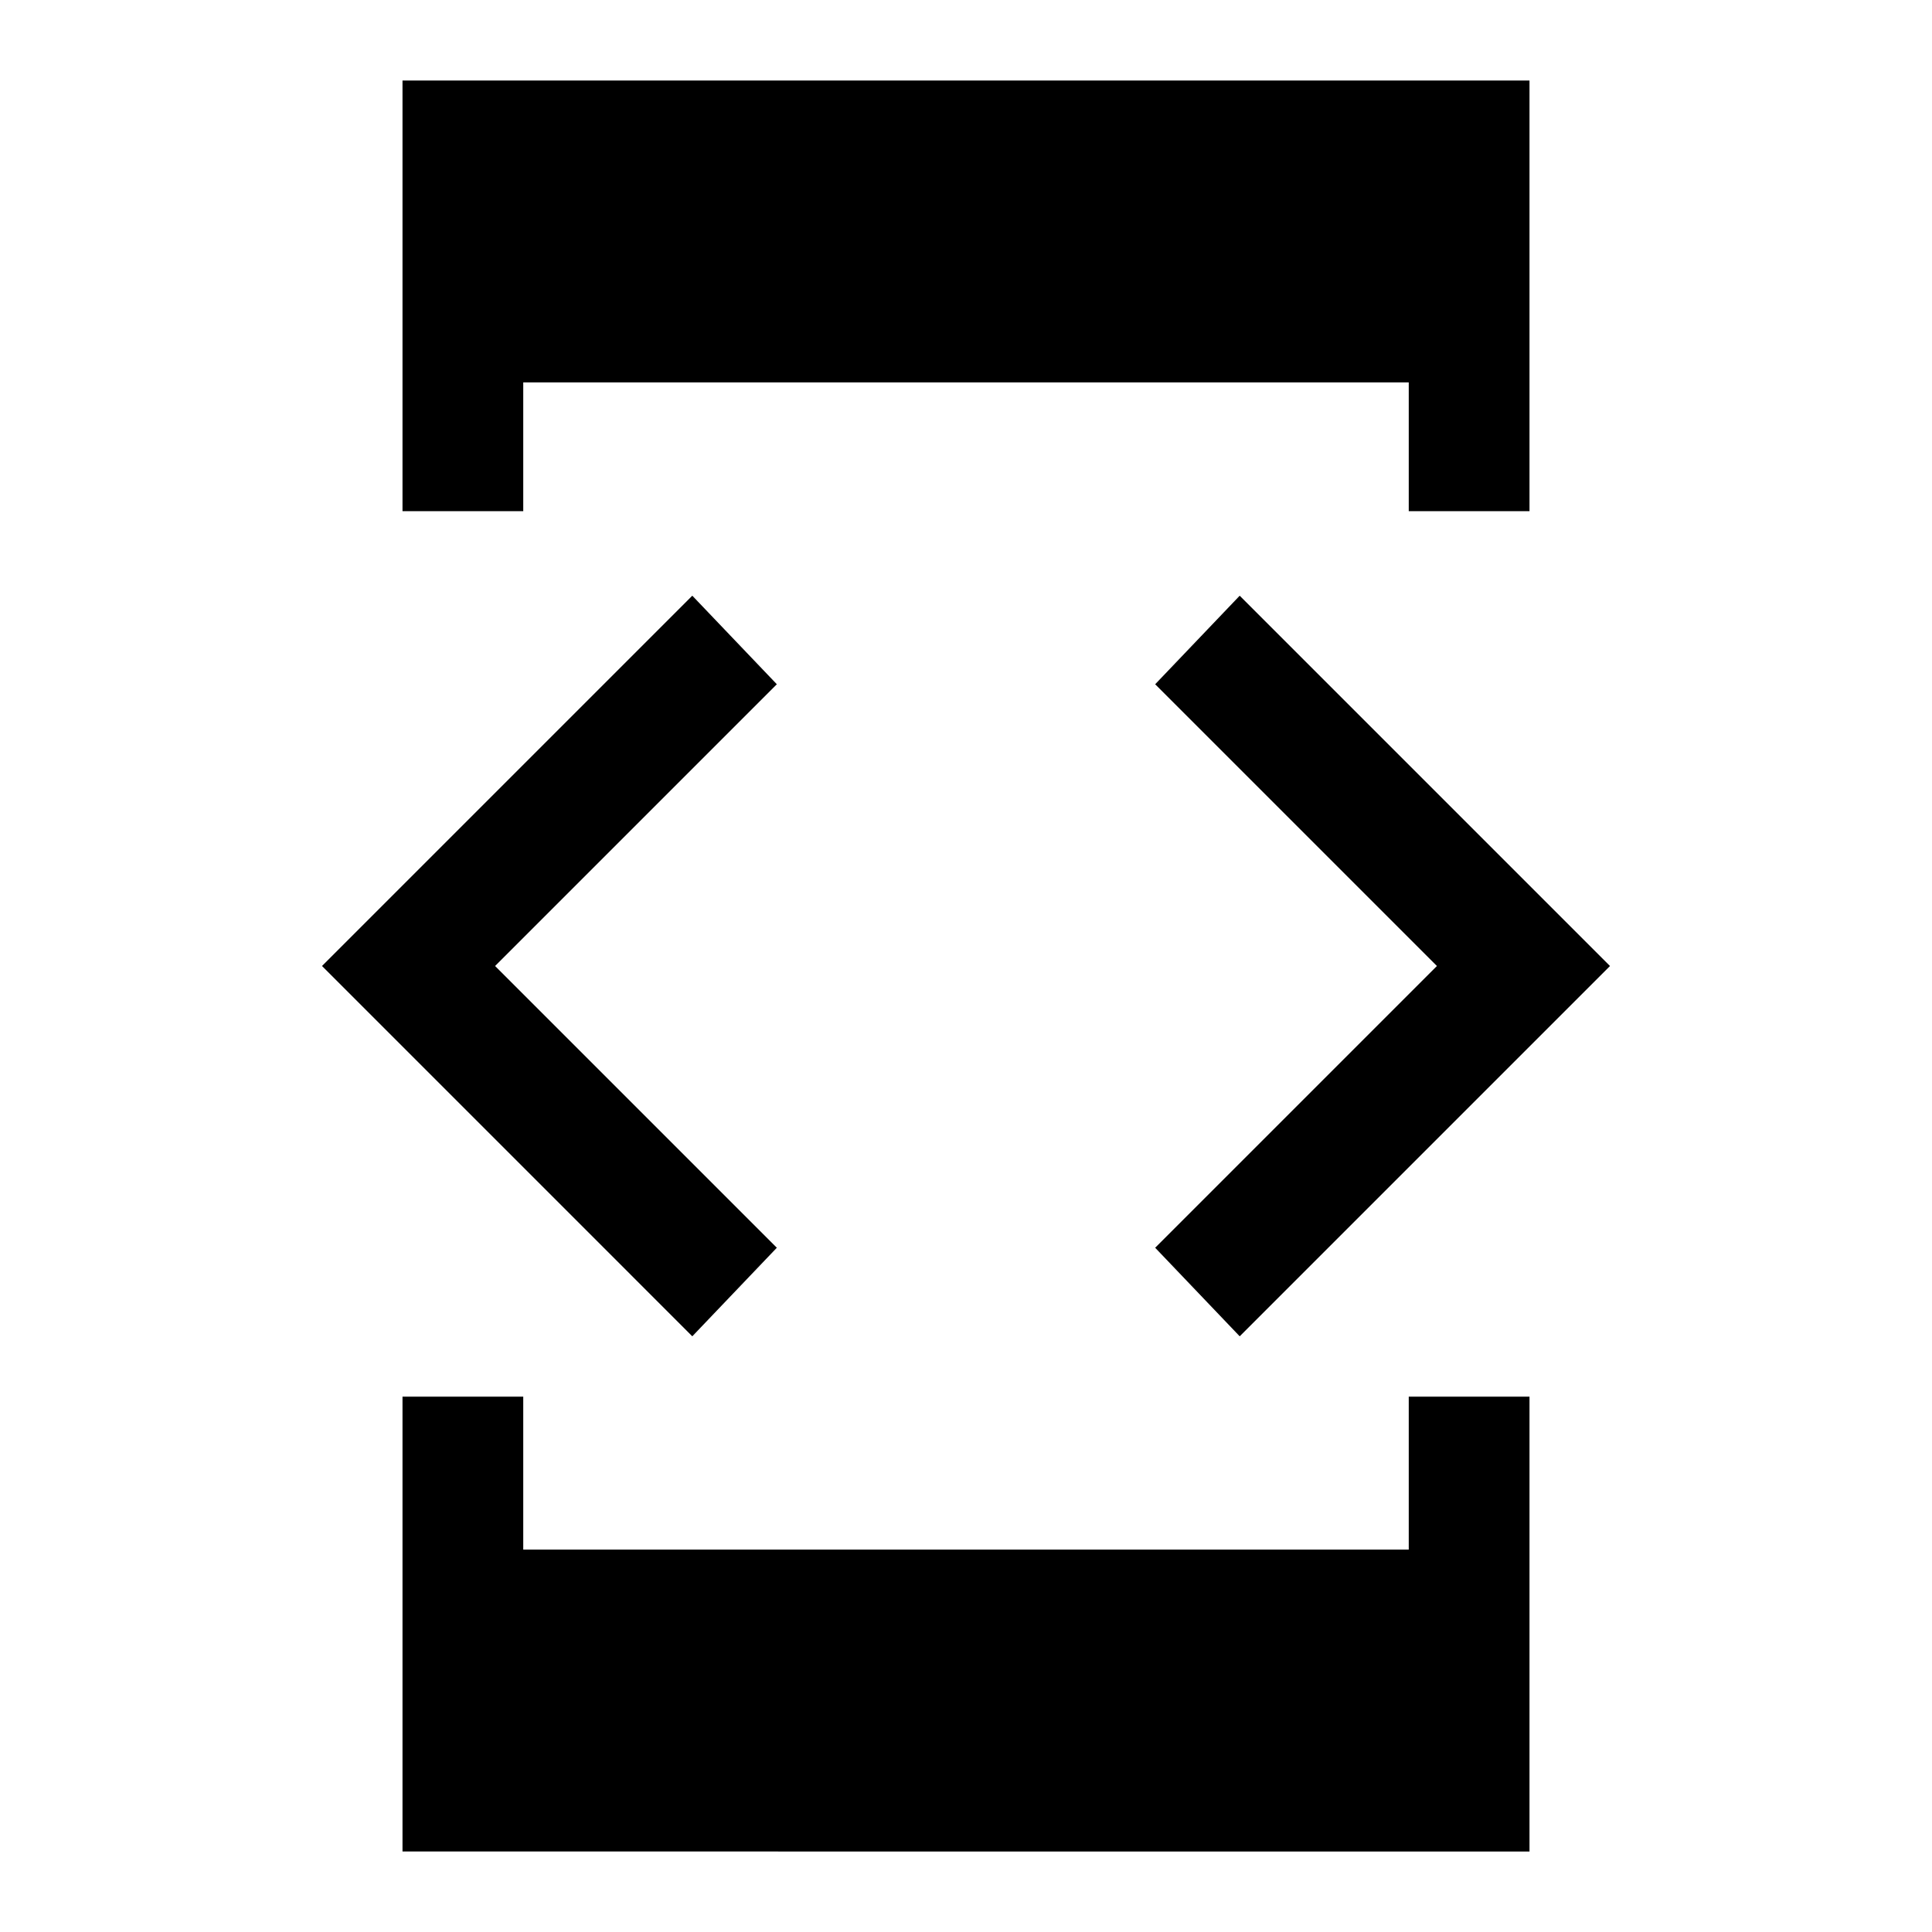
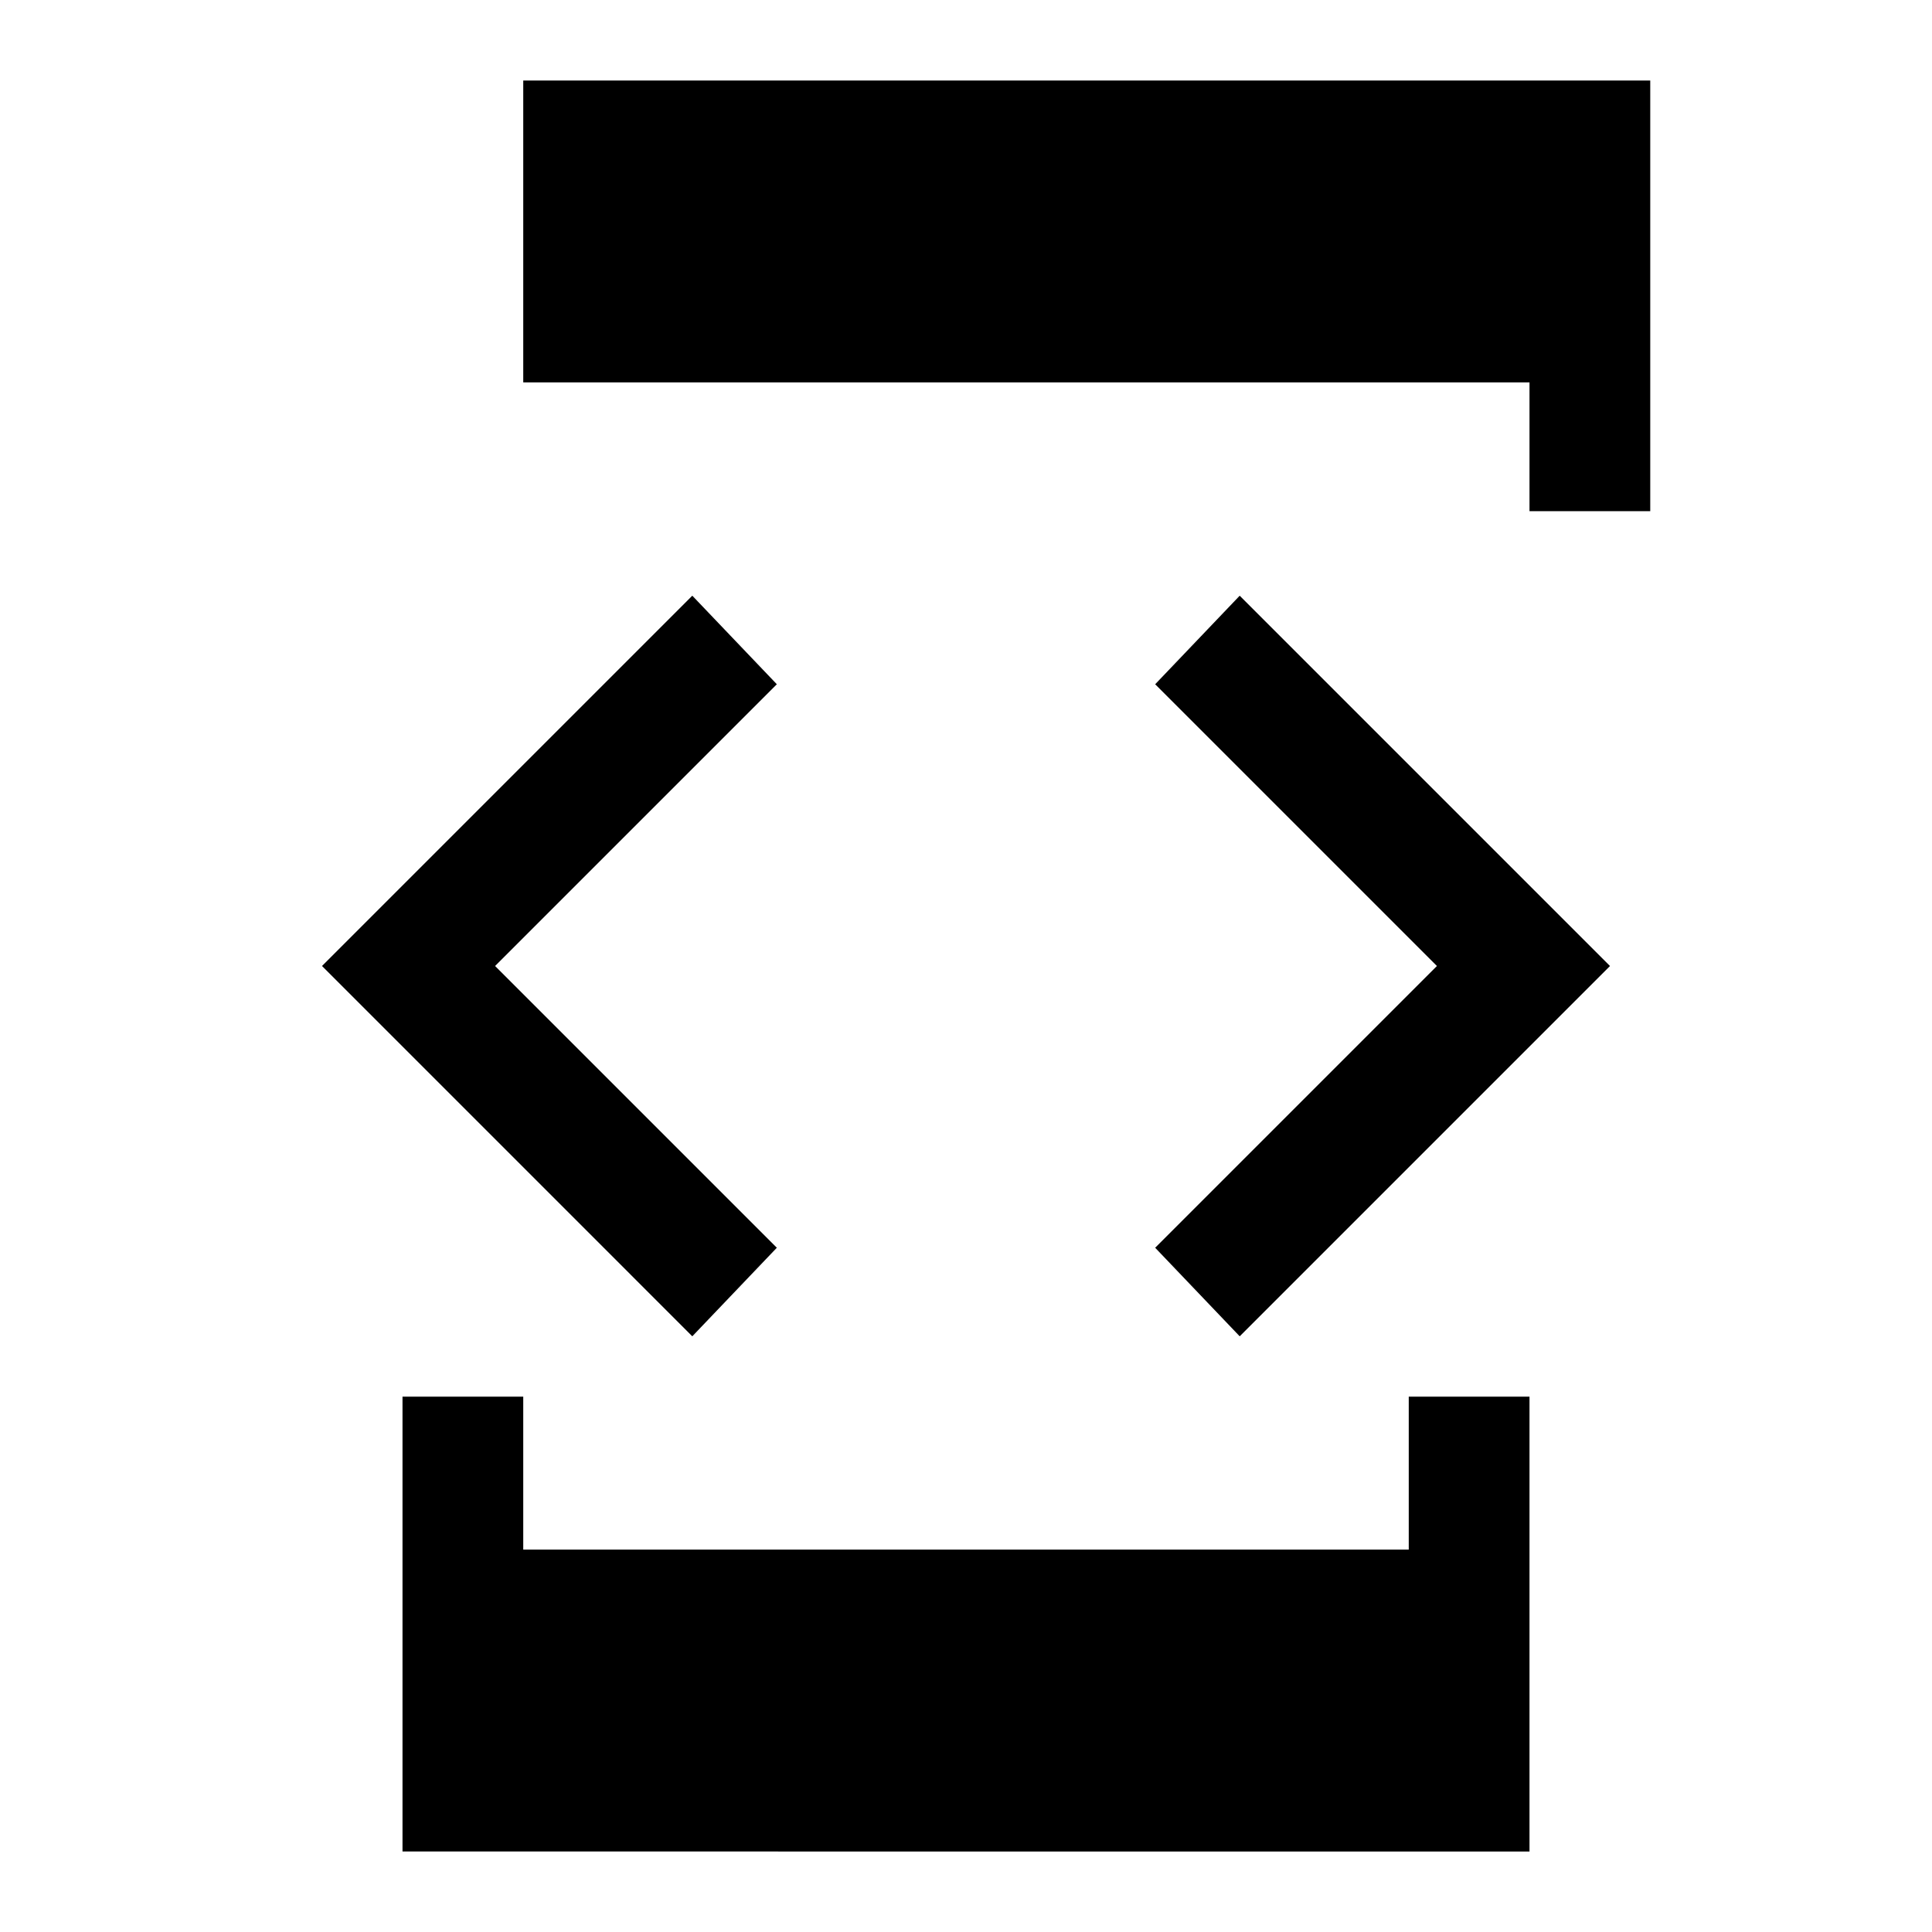
<svg xmlns="http://www.w3.org/2000/svg" width="48" height="48" viewBox="0 -960 960 960">
-   <path d="M344-296 160-480l184-184 42 44-140 140 140 140-42 44Zm-144 30h60v76h440v-76h60v226H200v-226Zm60-440h-60v-214h560v214h-60v-64H260v64Zm356 410-42-44 140-140-140-140 42-44 184 184-184 184Z" />
+   <path d="M344-296 160-480l184-184 42 44-140 140 140 140-42 44Zm-144 30h60v76h440v-76h60v226H200v-226Zm60-440v-214h560v214h-60v-64H260v64Zm356 410-42-44 140-140-140-140 42-44 184 184-184 184Z" />
</svg>